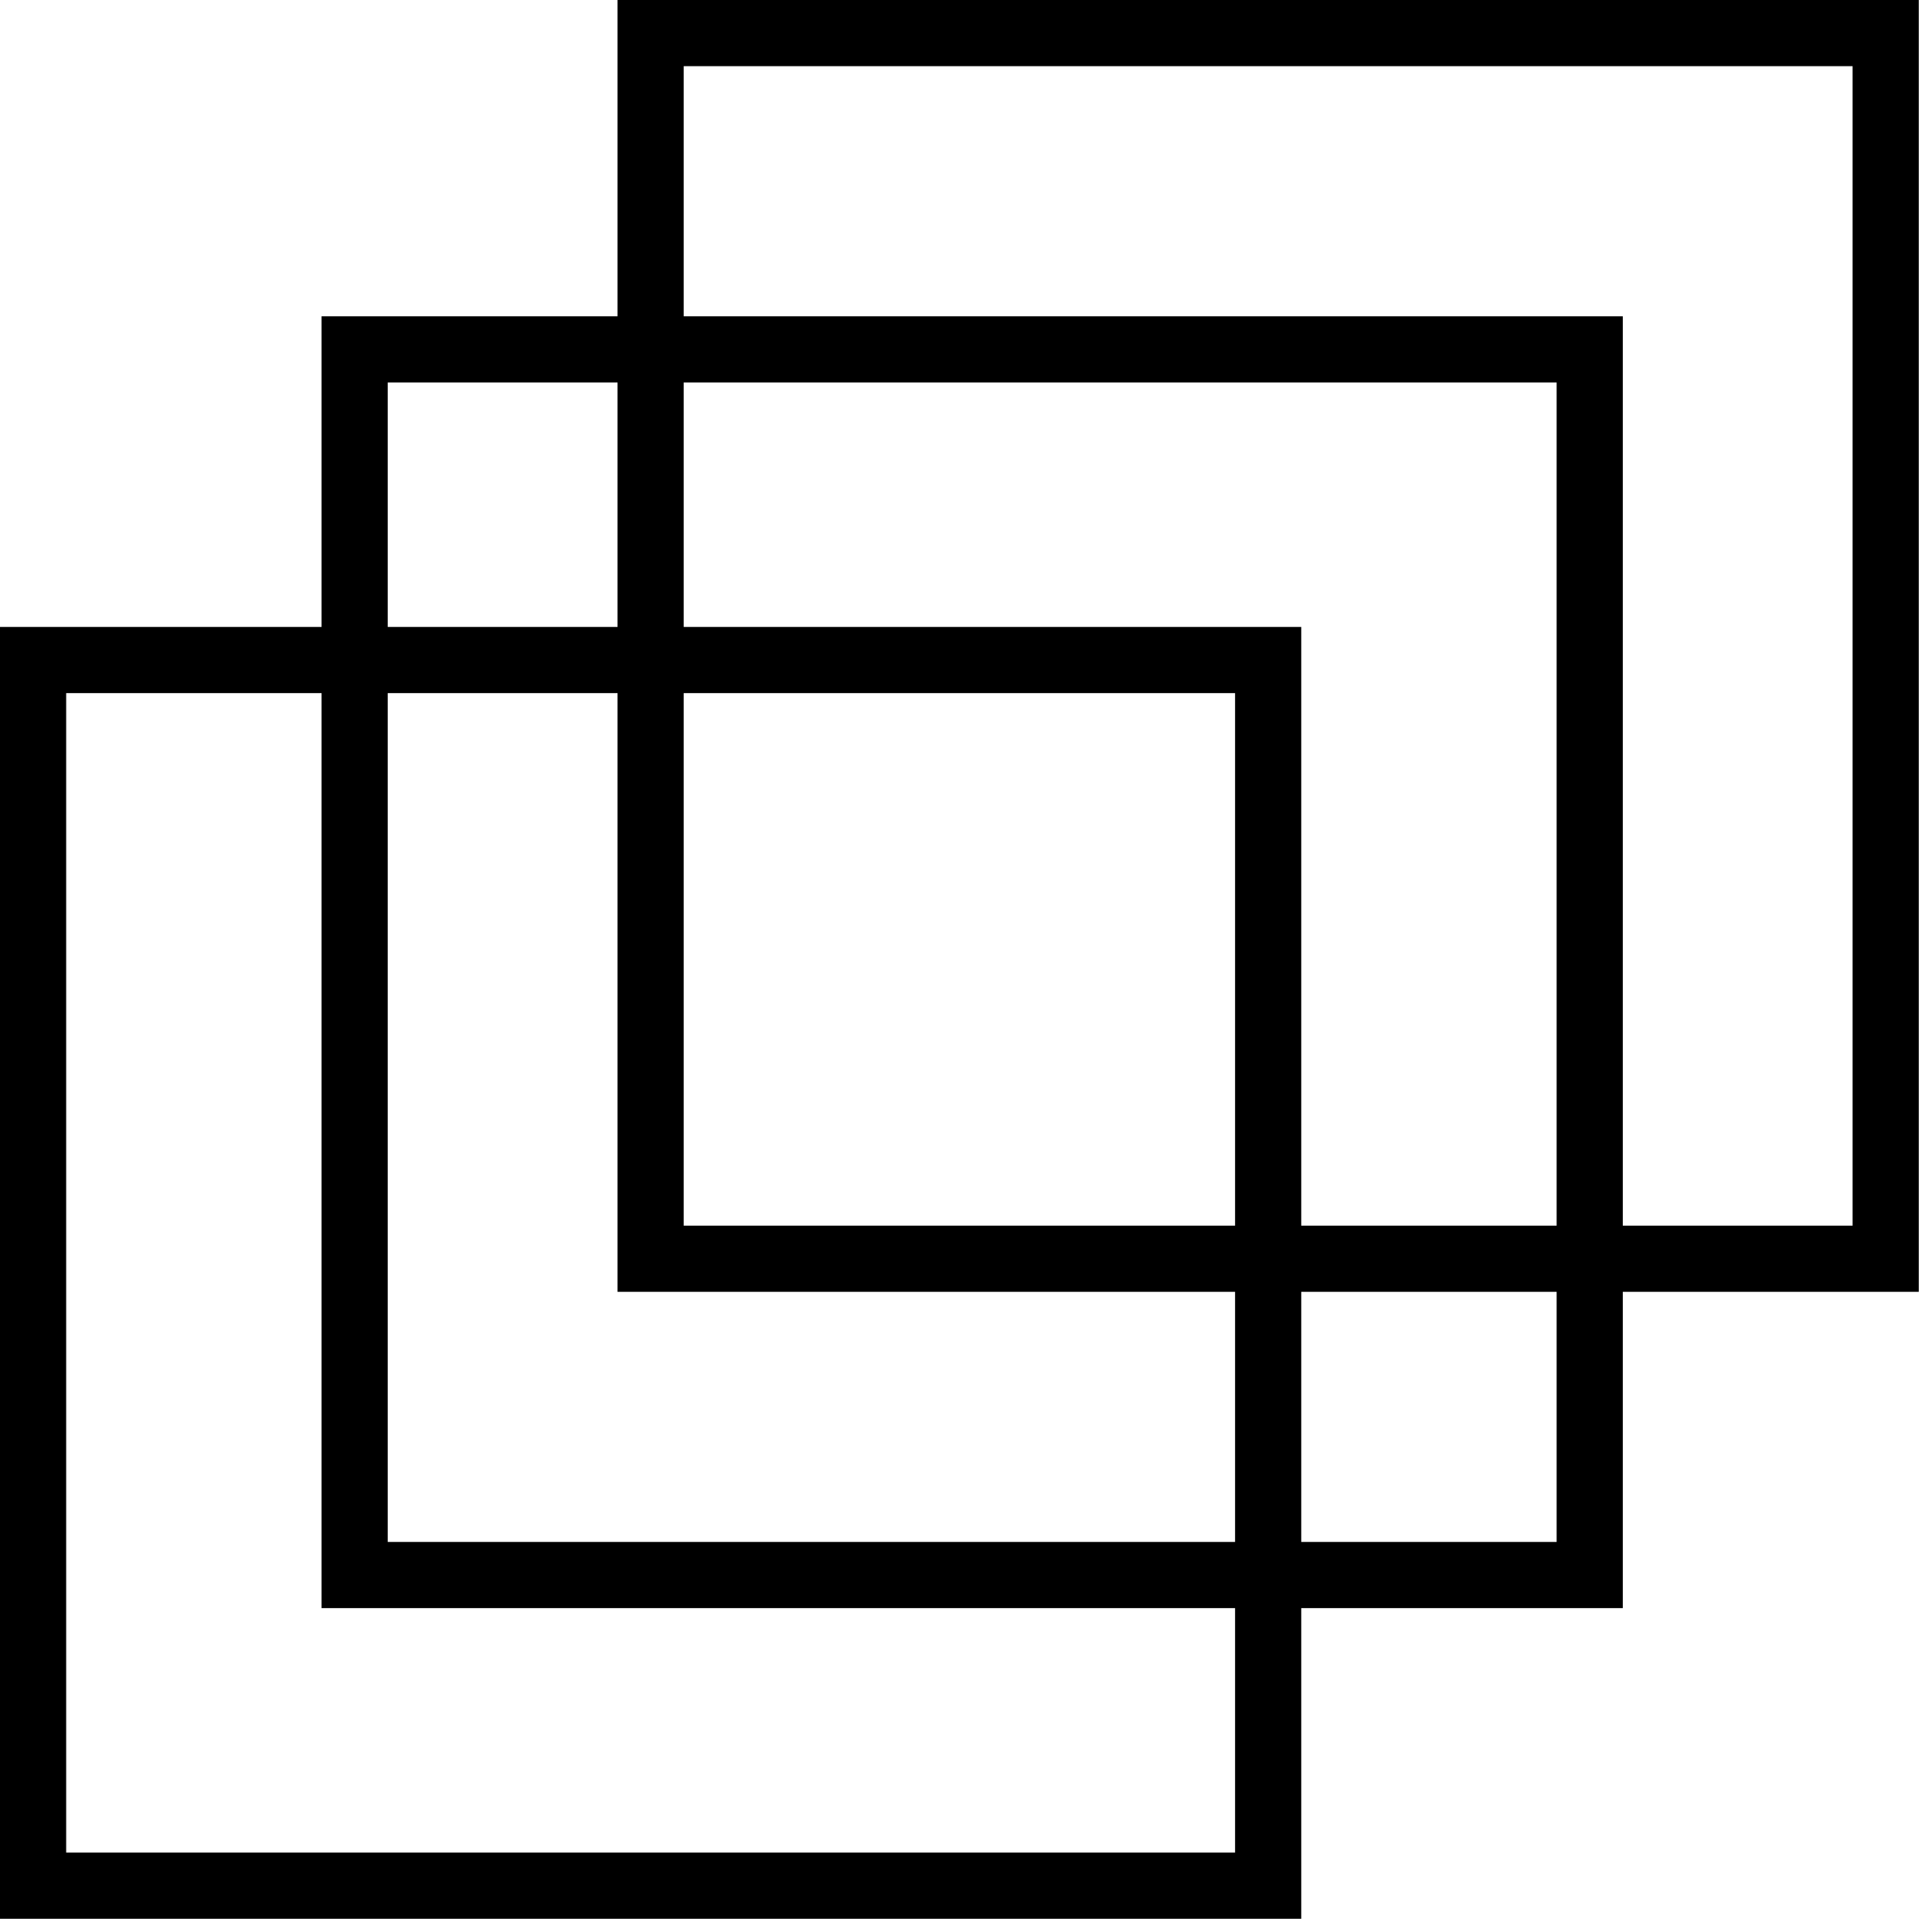
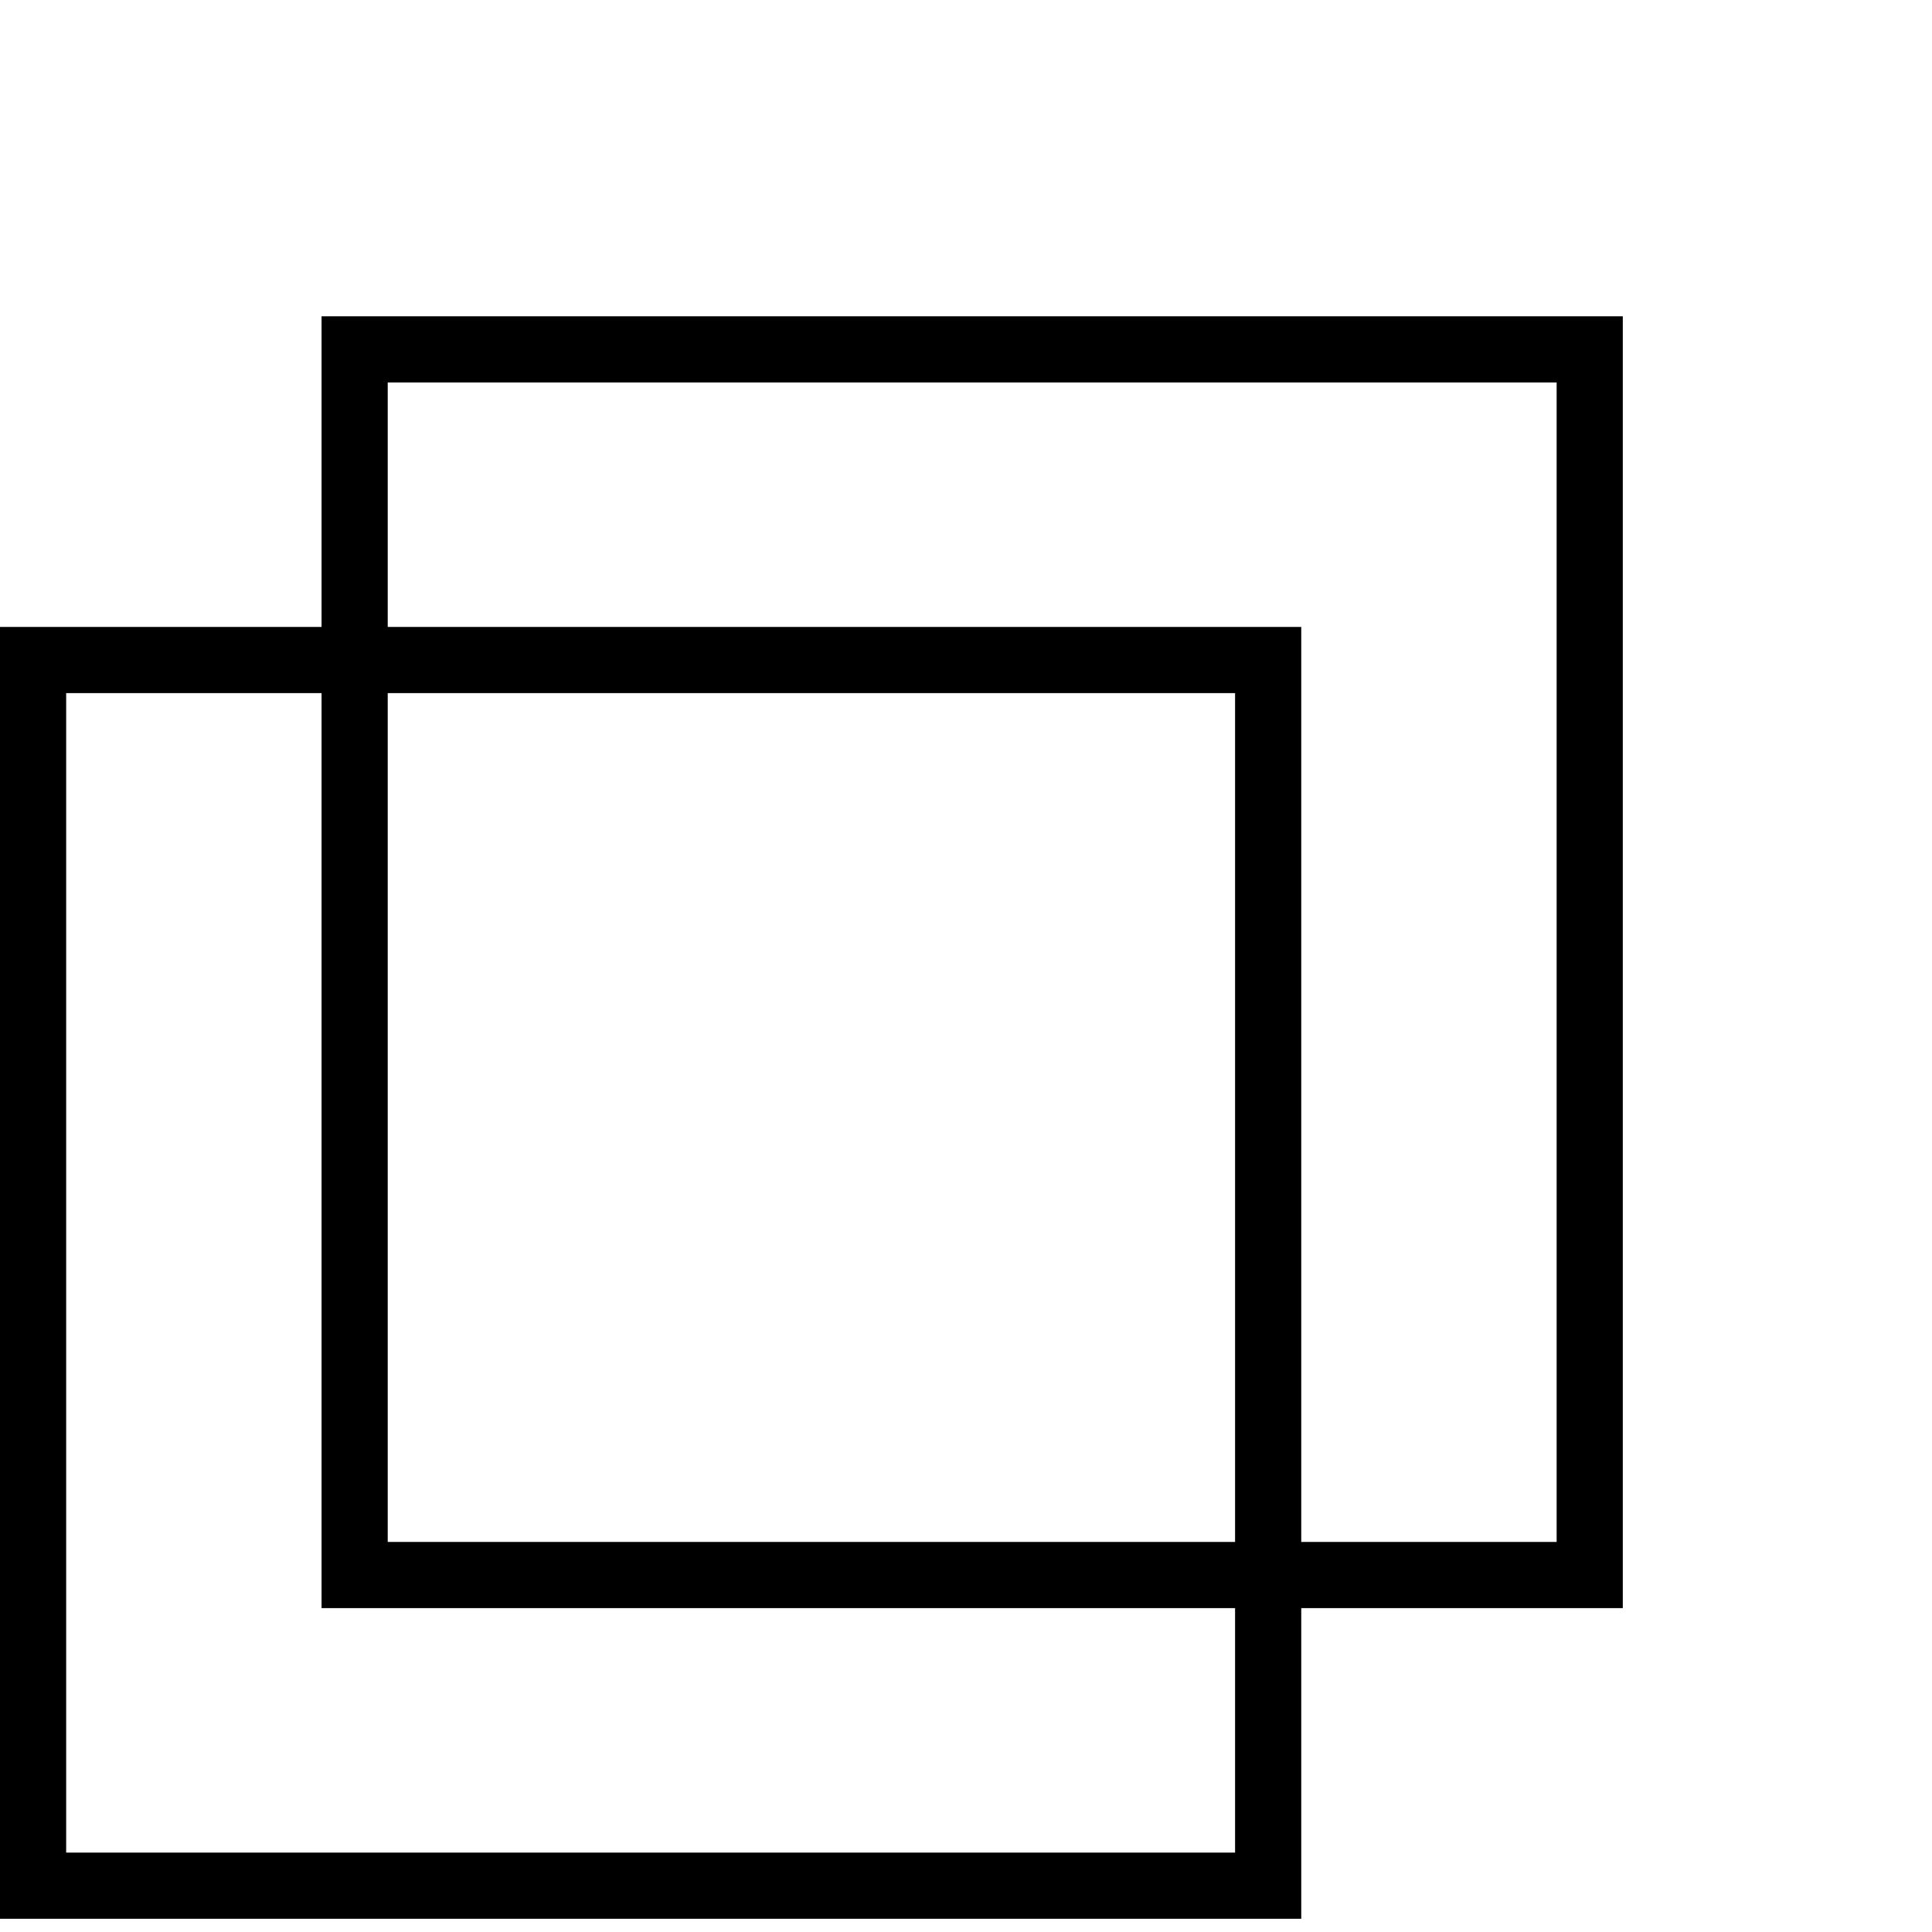
<svg xmlns="http://www.w3.org/2000/svg" width="73" height="73" viewBox="0 0 73 73" fill="none">
  <path d="M47.917 24.939H1.25V71.25H47.917V24.939Z" stroke="black" stroke-width="2.5" stroke-miterlimit="10" />
  <path d="M60.067 13.201H13.4V59.512H60.067V13.201Z" stroke="black" stroke-width="2.5" stroke-miterlimit="10" />
-   <path d="M71.25 1.25H24.583V47.561H71.25V1.25Z" stroke="black" stroke-width="2.5" stroke-miterlimit="10" />
</svg>